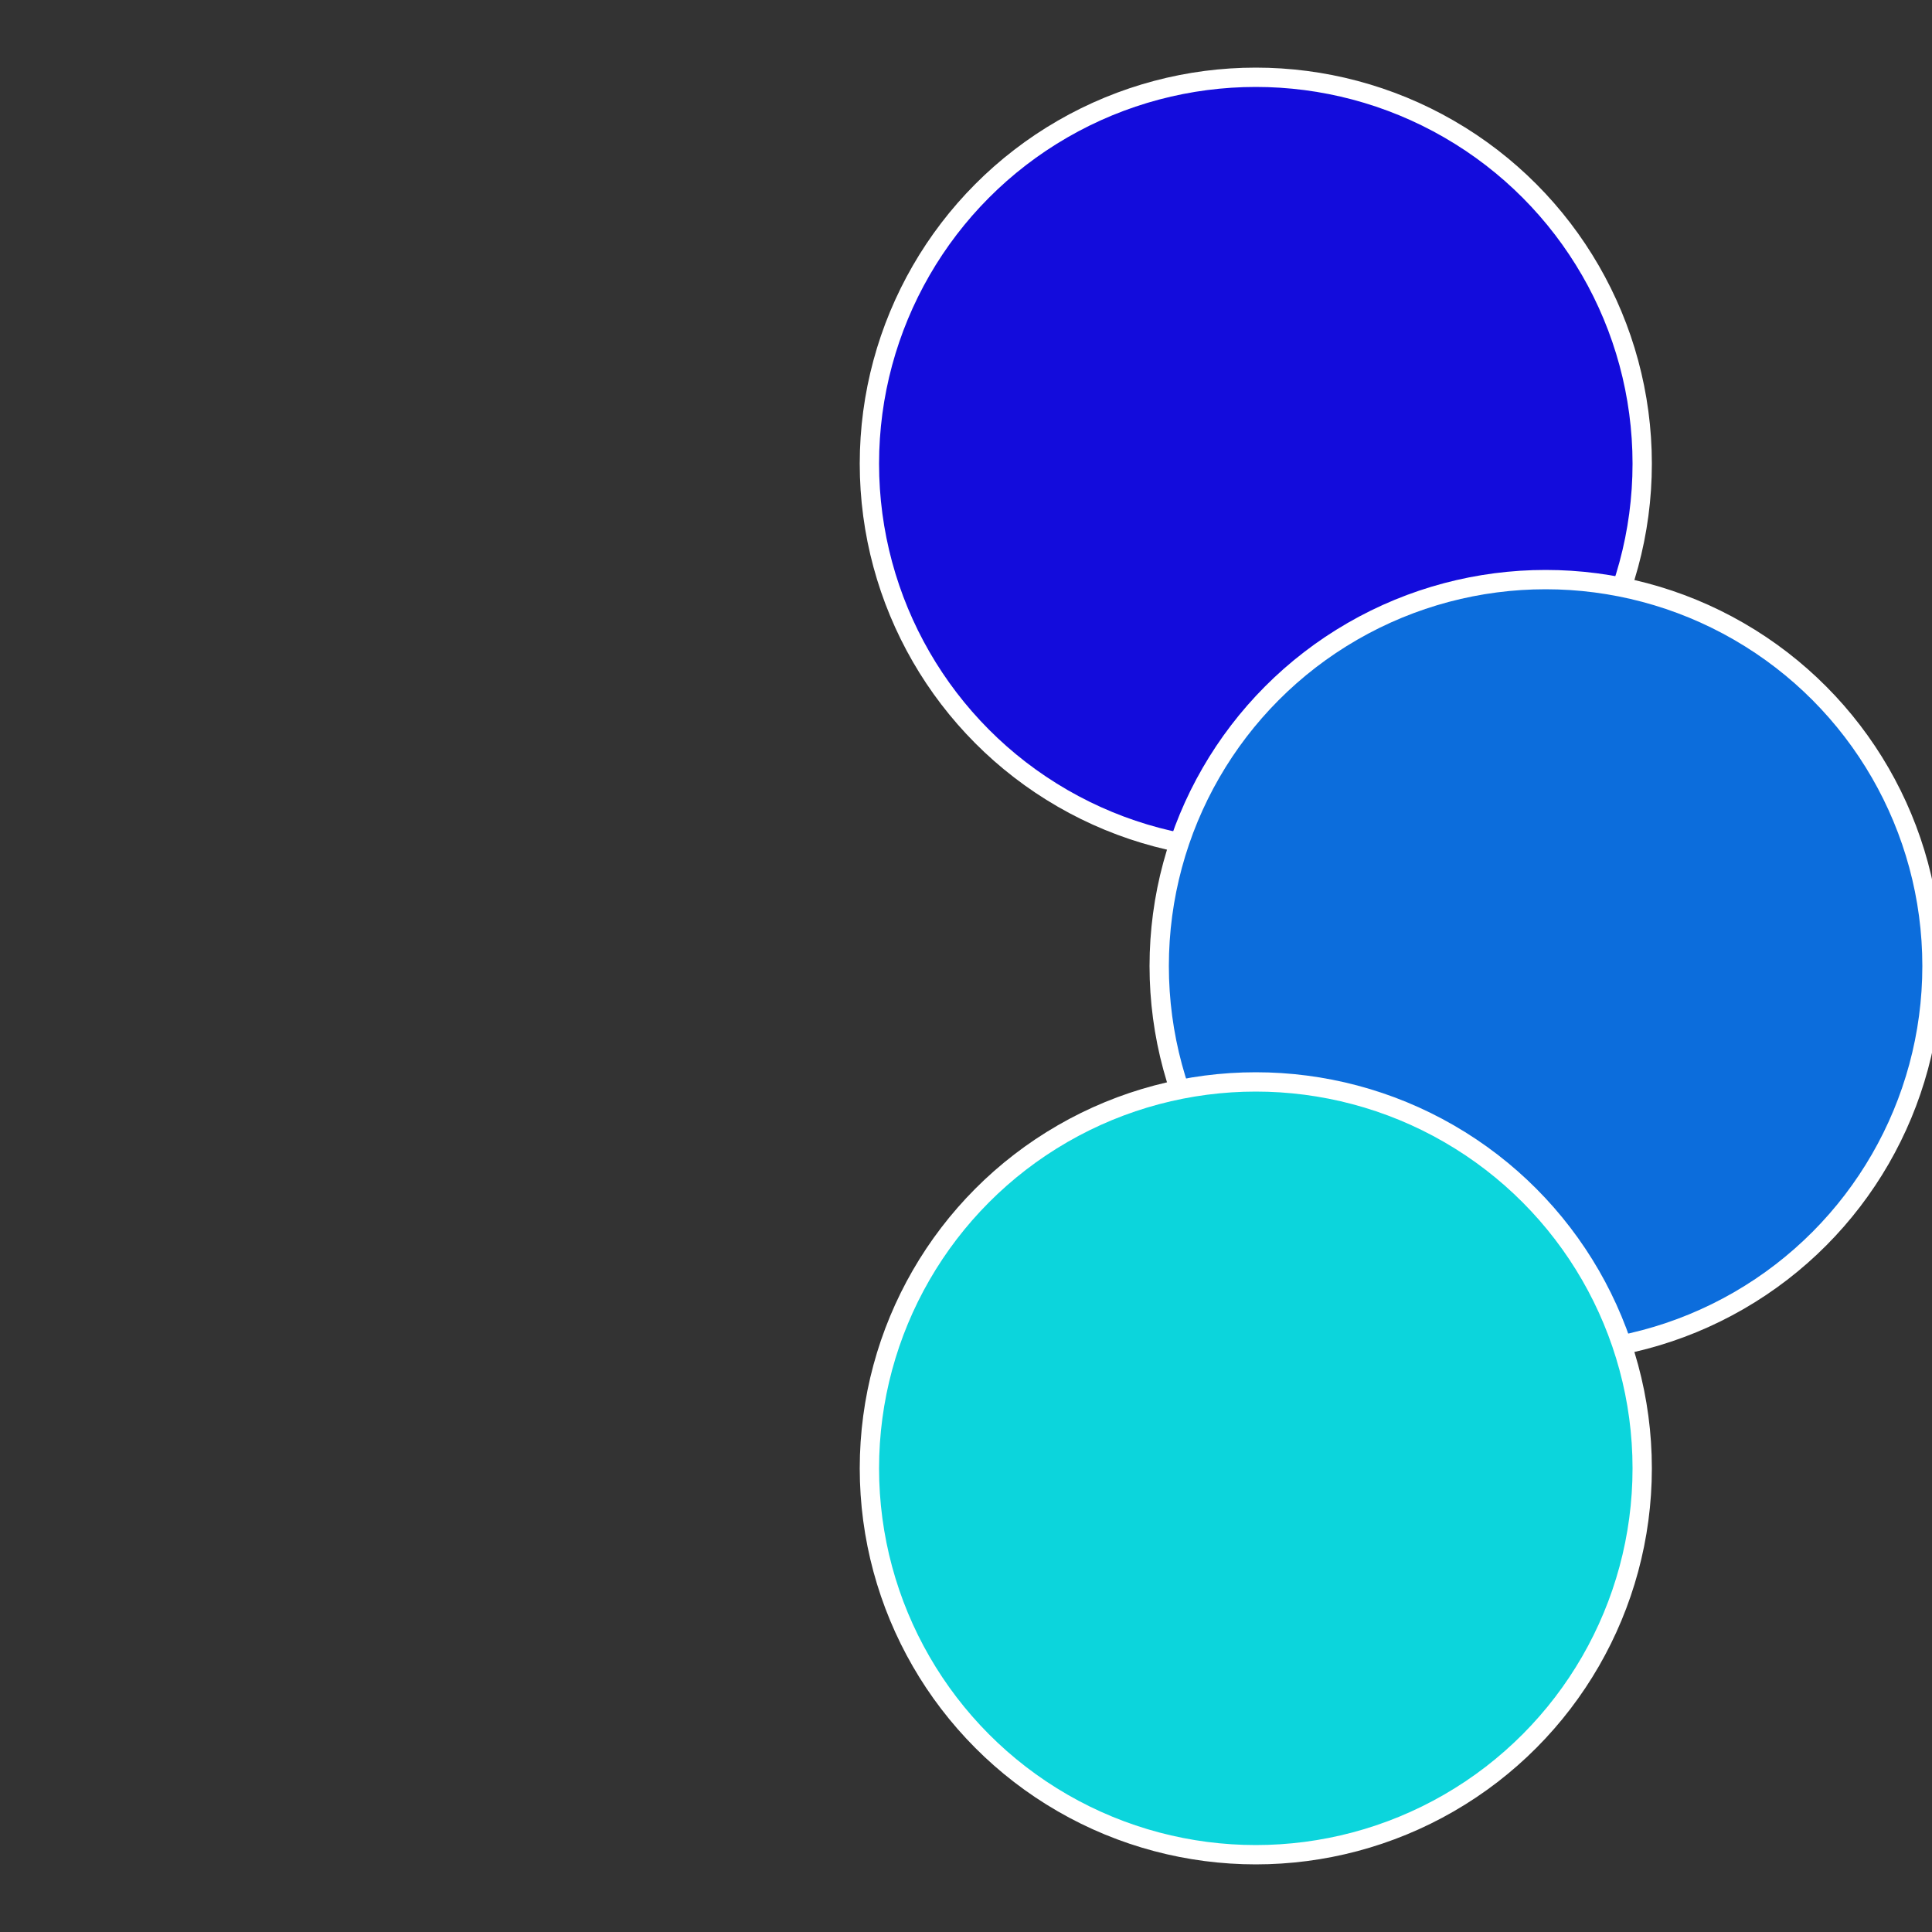
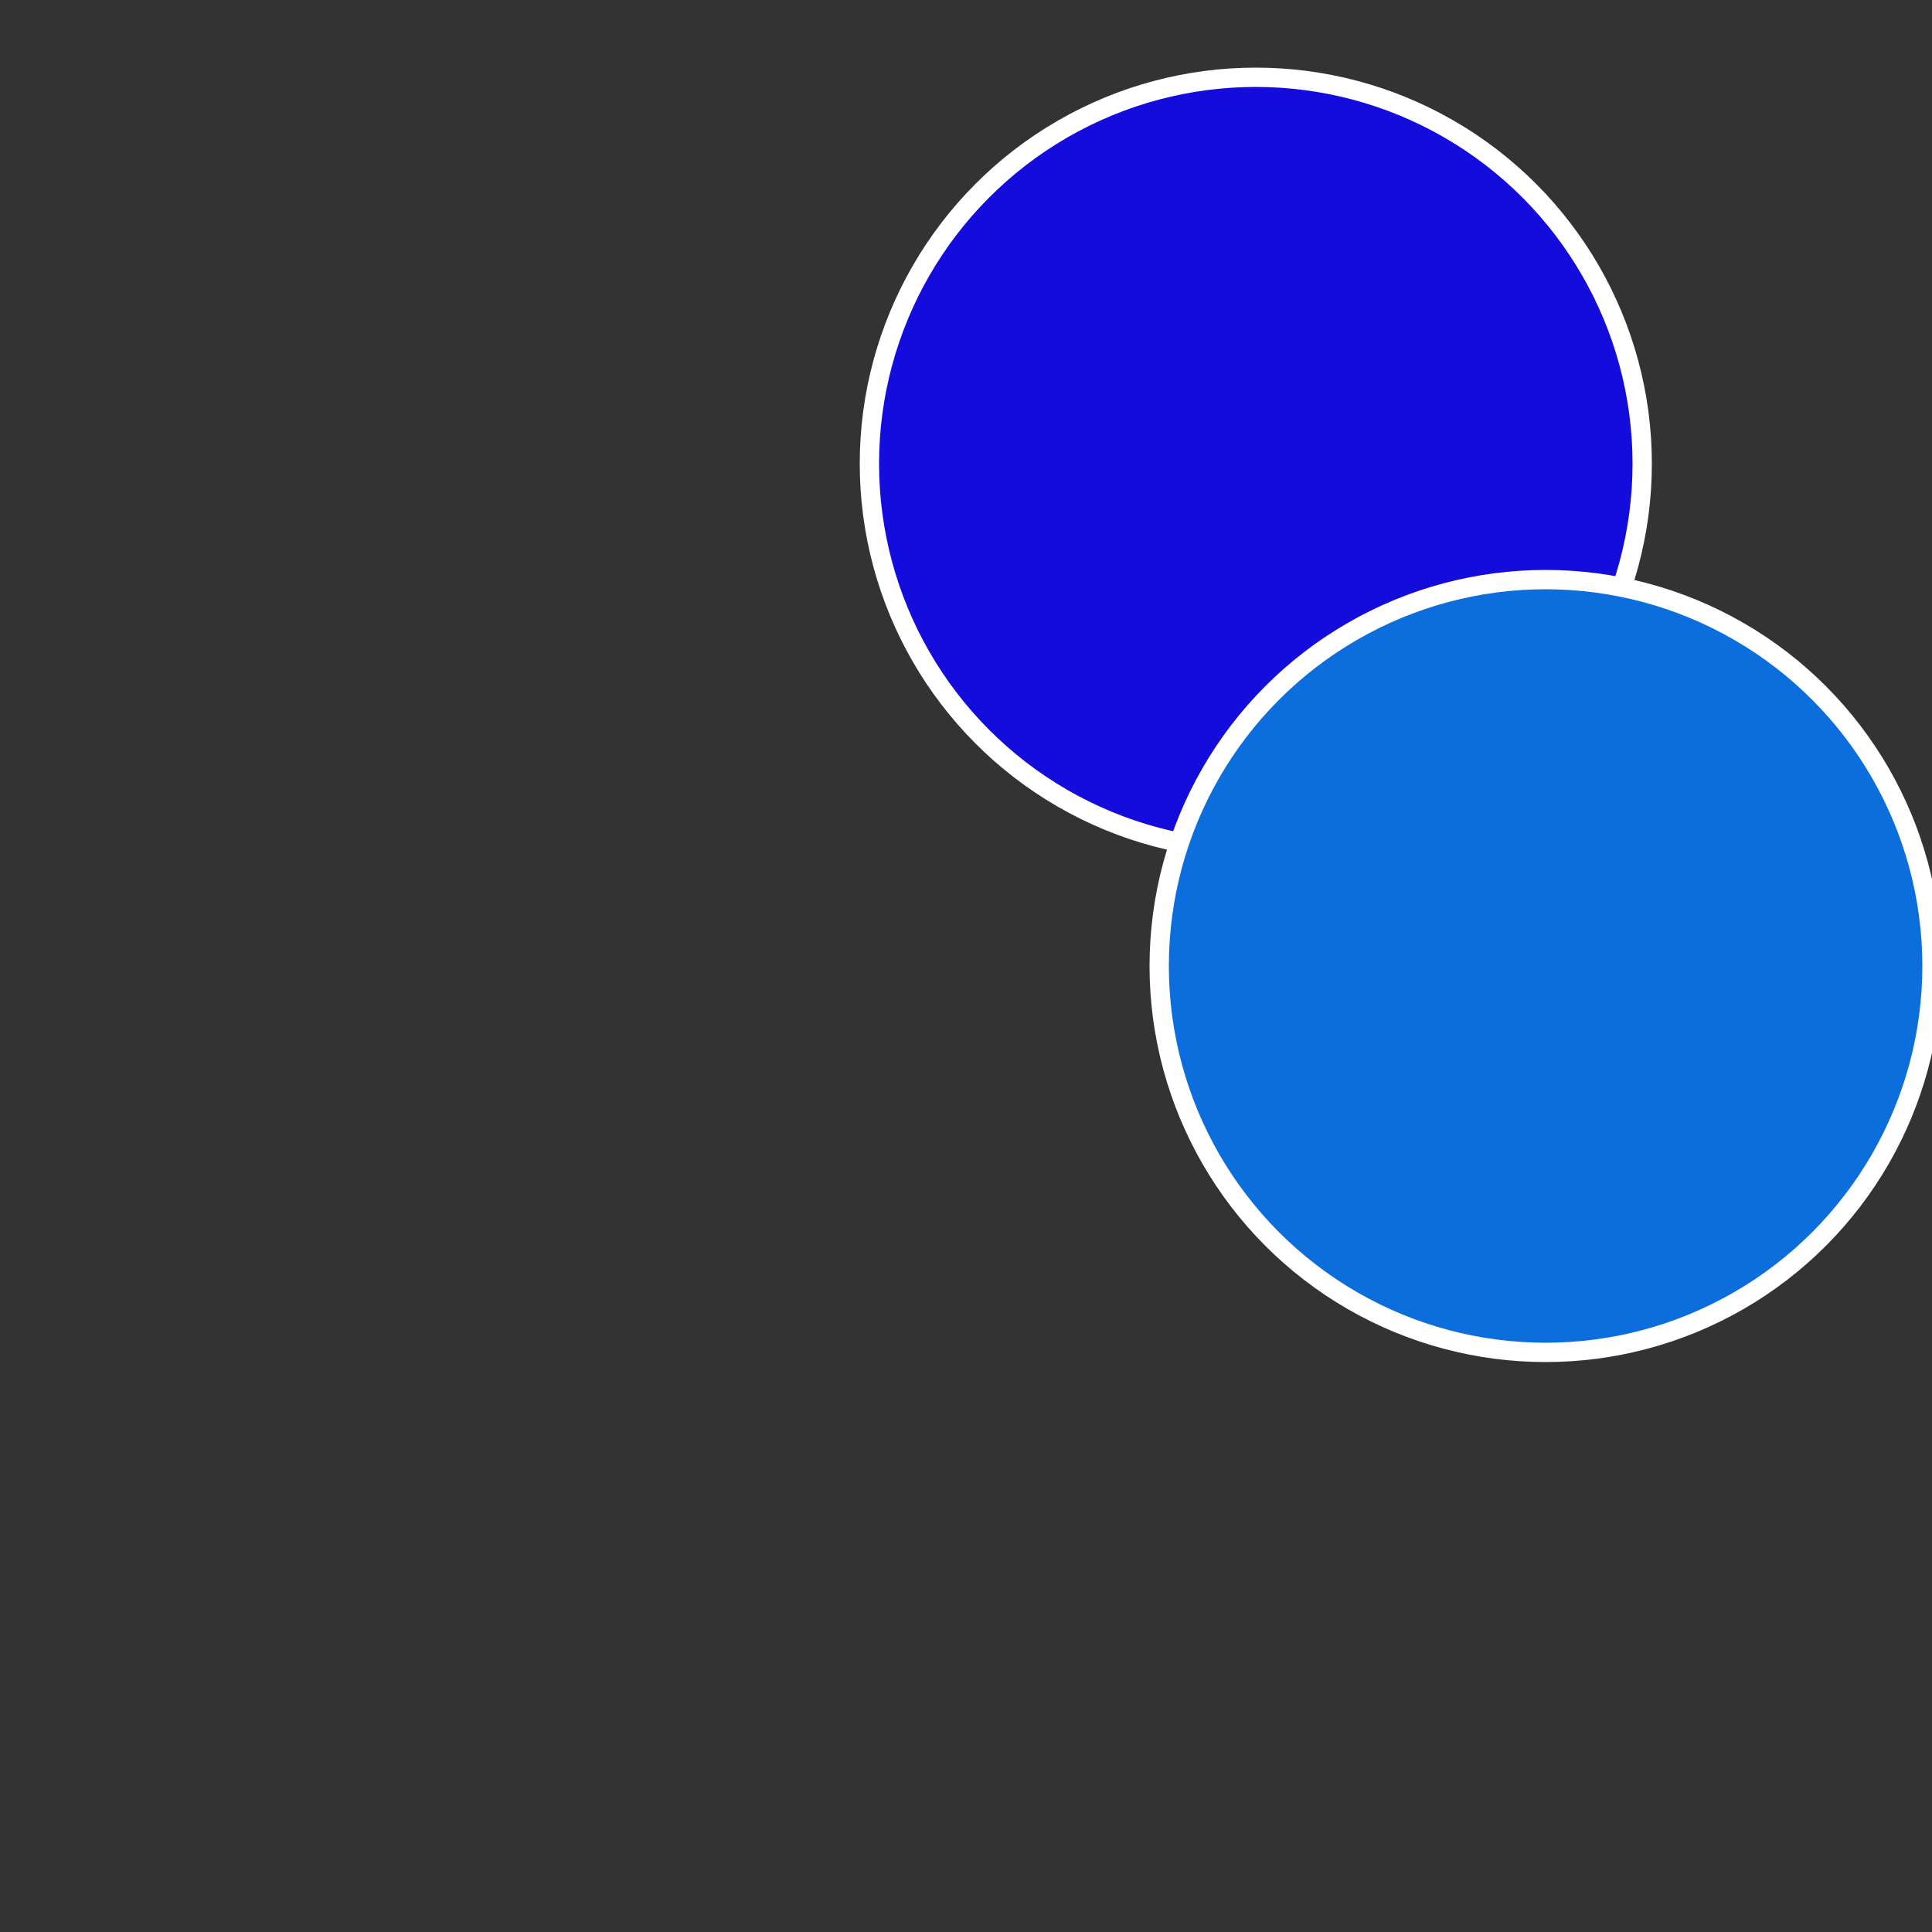
<svg xmlns="http://www.w3.org/2000/svg" width="500" height="500" viewBox="-1 -1 2 2">
  <rect x="-1" y="-1" width="2" height="2" fill="#333333" stroke="none" />
  <circle cx="0.3" cy="-0.52" r="0.4" fill="#130cdc" stroke="#fff" stroke-width="1%" />
  <circle cx="0.6" cy="0" r="0.4" fill="#0c6ddc" stroke="#fff" stroke-width="1%" />
-   <circle cx="0.3" cy="0.52" r="0.4" fill="#0cd5dc" stroke="#fff" stroke-width="1%" />
</svg>